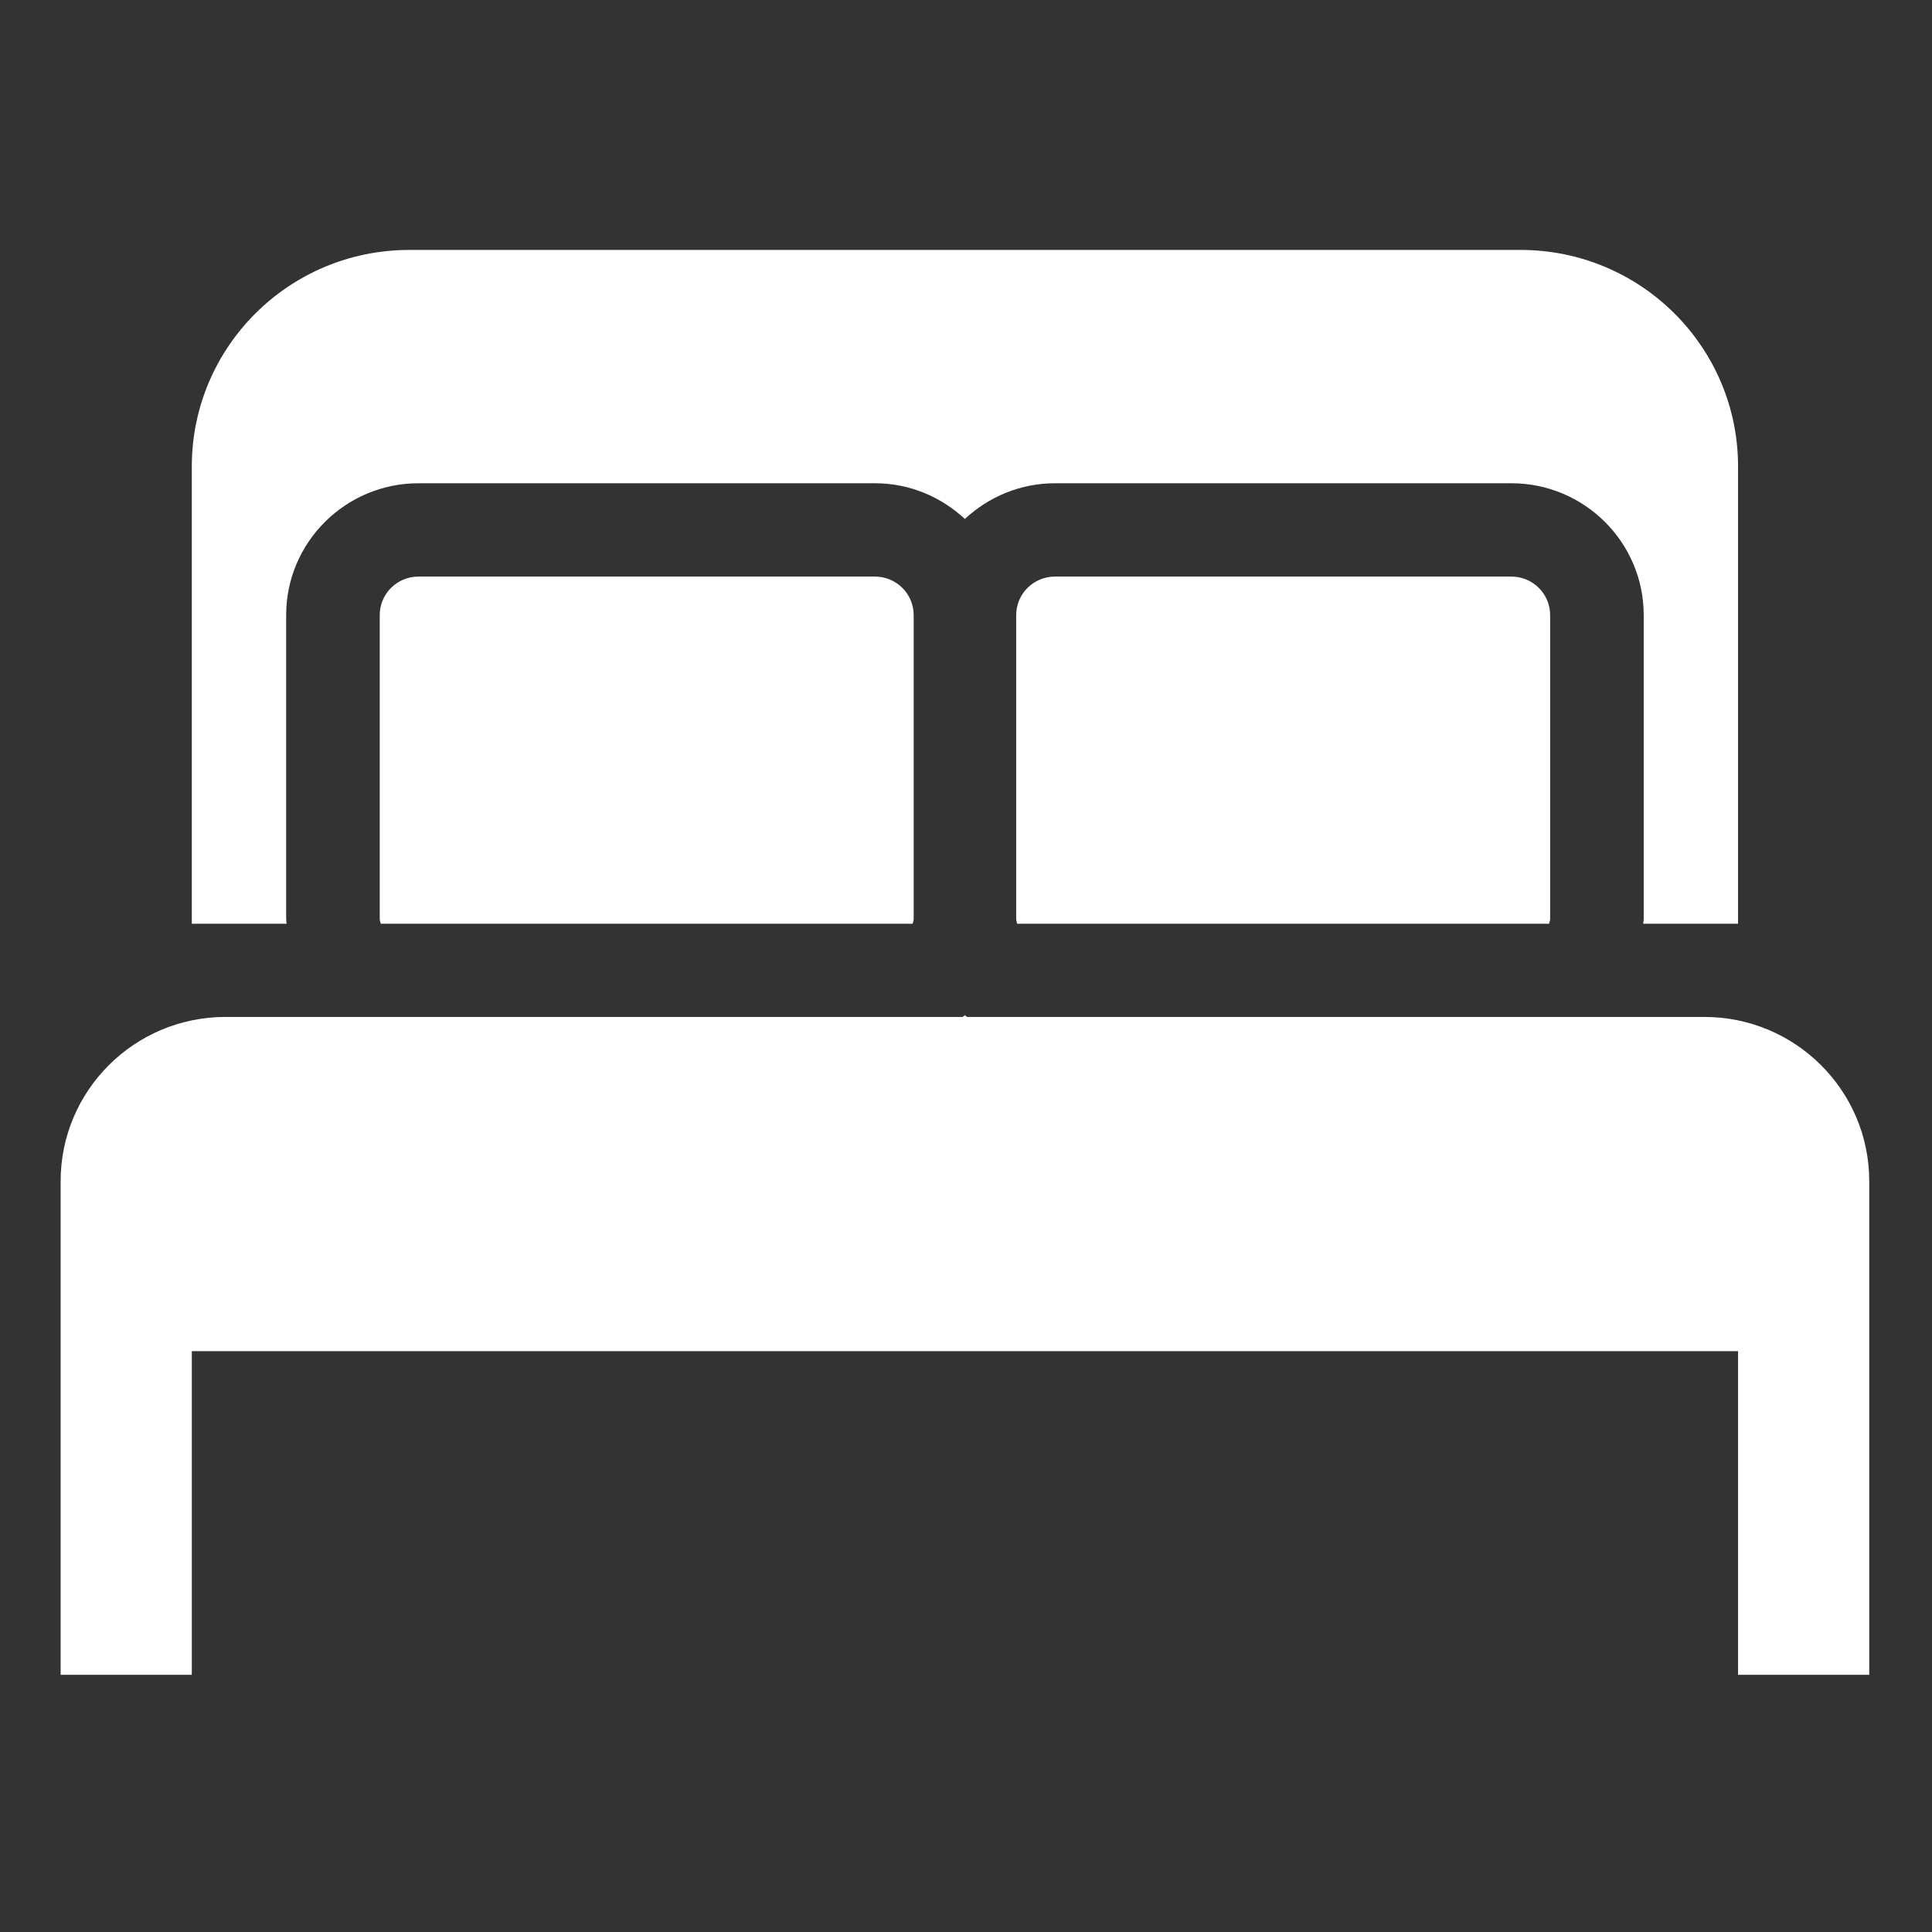
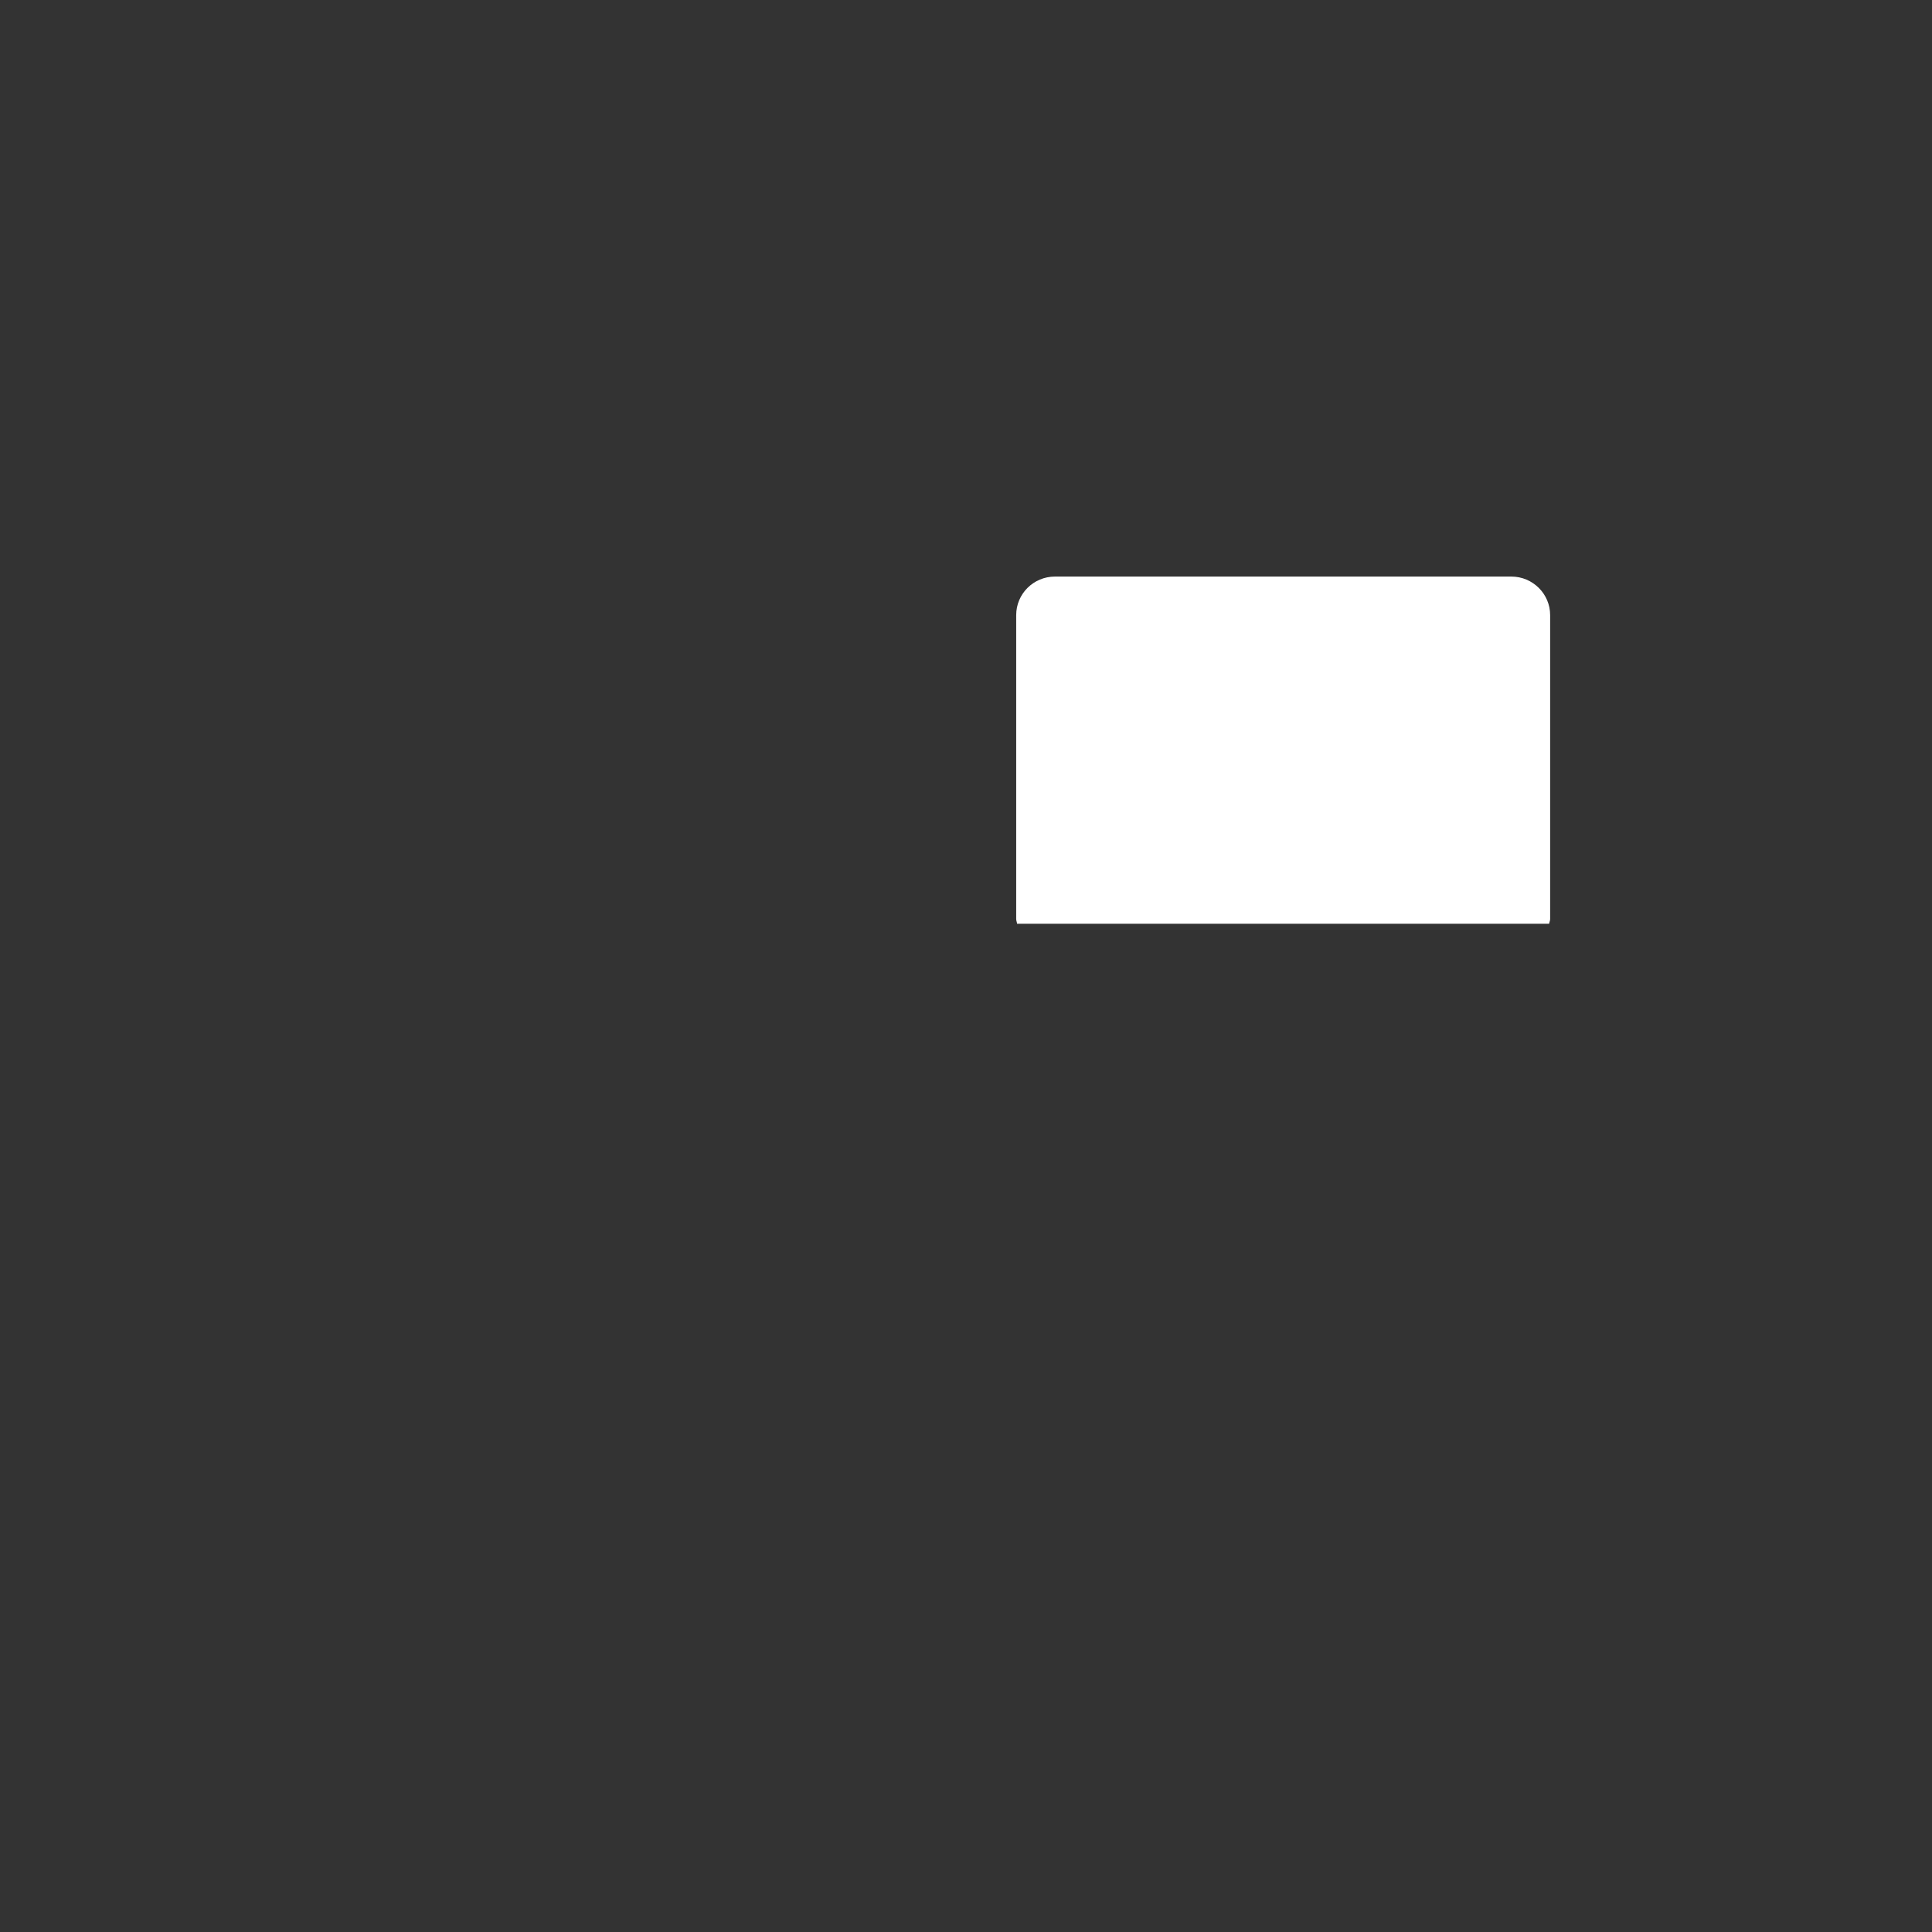
<svg xmlns="http://www.w3.org/2000/svg" width="80" zoomAndPan="magnify" viewBox="0 0 60 60" height="80" preserveAspectRatio="xMidYMid meet" version="1.0">
  <rect x="0" y="0" width="60" height="60" fill="#333333" stroke="none" />
  <defs>
    <clipPath id="4da131e99c">
-       <path d="M 1.852 31 L 58.102 31 L 58.102 52.012 L 1.852 52.012 Z M 1.852 31 " clip-rule="nonzero" />
+       <path d="M 1.852 31 L 58.102 31 L 1.852 52.012 Z M 1.852 31 " clip-rule="nonzero" />
    </clipPath>
    <clipPath id="c1f6c966fd">
-       <path d="M 5 7.762 L 54 7.762 L 54 29 L 5 29 Z M 5 7.762 " clip-rule="nonzero" />
-     </clipPath>
+       </clipPath>
  </defs>
-   <path fill="#ffffff" d="M 12.996 17.906 C 12.332 17.906 11.793 18.441 11.793 19.102 L 11.793 28.543 C 11.793 28.594 11.816 28.637 11.824 28.688 L 28.344 28.688 C 28.352 28.637 28.375 28.594 28.375 28.543 L 28.375 19.102 C 28.375 18.441 27.836 17.906 27.172 17.906 L 12.996 17.906 " fill-opacity="1" fill-rule="nonzero" />
  <path fill="#ffffff" d="M 32.762 17.906 C 32.098 17.906 31.559 18.441 31.559 19.102 L 31.559 28.543 C 31.559 28.594 31.582 28.637 31.586 28.688 L 48.109 28.688 C 48.117 28.637 48.141 28.594 48.141 28.543 L 48.141 19.102 C 48.141 18.441 47.598 17.906 46.938 17.906 L 32.762 17.906 " fill-opacity="1" fill-rule="nonzero" />
  <g clip-path="url(#4da131e99c)">
-     <path fill="#ffffff" d="M 52.93 31.582 L 30.031 31.582 C 30.012 31.566 29.988 31.547 29.965 31.527 C 29.945 31.547 29.922 31.566 29.898 31.582 L 7.004 31.582 C 4.176 31.582 1.883 33.867 1.883 36.684 L 1.883 52.012 L 5.957 52.012 L 5.957 41.961 L 53.977 41.961 L 53.977 52.012 L 58.051 52.012 L 58.051 36.684 C 58.051 33.867 55.758 31.582 52.93 31.582 " fill-opacity="1" fill-rule="nonzero" />
-   </g>
+     </g>
  <g clip-path="url(#c1f6c966fd)">
-     <path fill="#ffffff" d="M 8.902 28.688 C 8.898 28.637 8.887 28.594 8.887 28.543 L 8.887 19.102 C 8.887 16.844 10.73 15.008 12.996 15.008 L 27.172 15.008 C 28.254 15.008 29.23 15.434 29.965 16.117 C 30.699 15.434 31.68 15.008 32.762 15.008 L 46.938 15.008 C 49.203 15.008 51.047 16.844 51.047 19.102 L 51.047 28.543 C 51.047 28.594 51.031 28.637 51.031 28.688 L 53.977 28.688 L 53.977 14.488 C 53.977 10.773 50.953 7.762 47.223 7.762 L 12.711 7.762 C 8.98 7.762 5.957 10.773 5.957 14.488 L 5.957 28.688 L 8.902 28.688 " fill-opacity="1" fill-rule="nonzero" />
-   </g>
+     </g>
</svg>